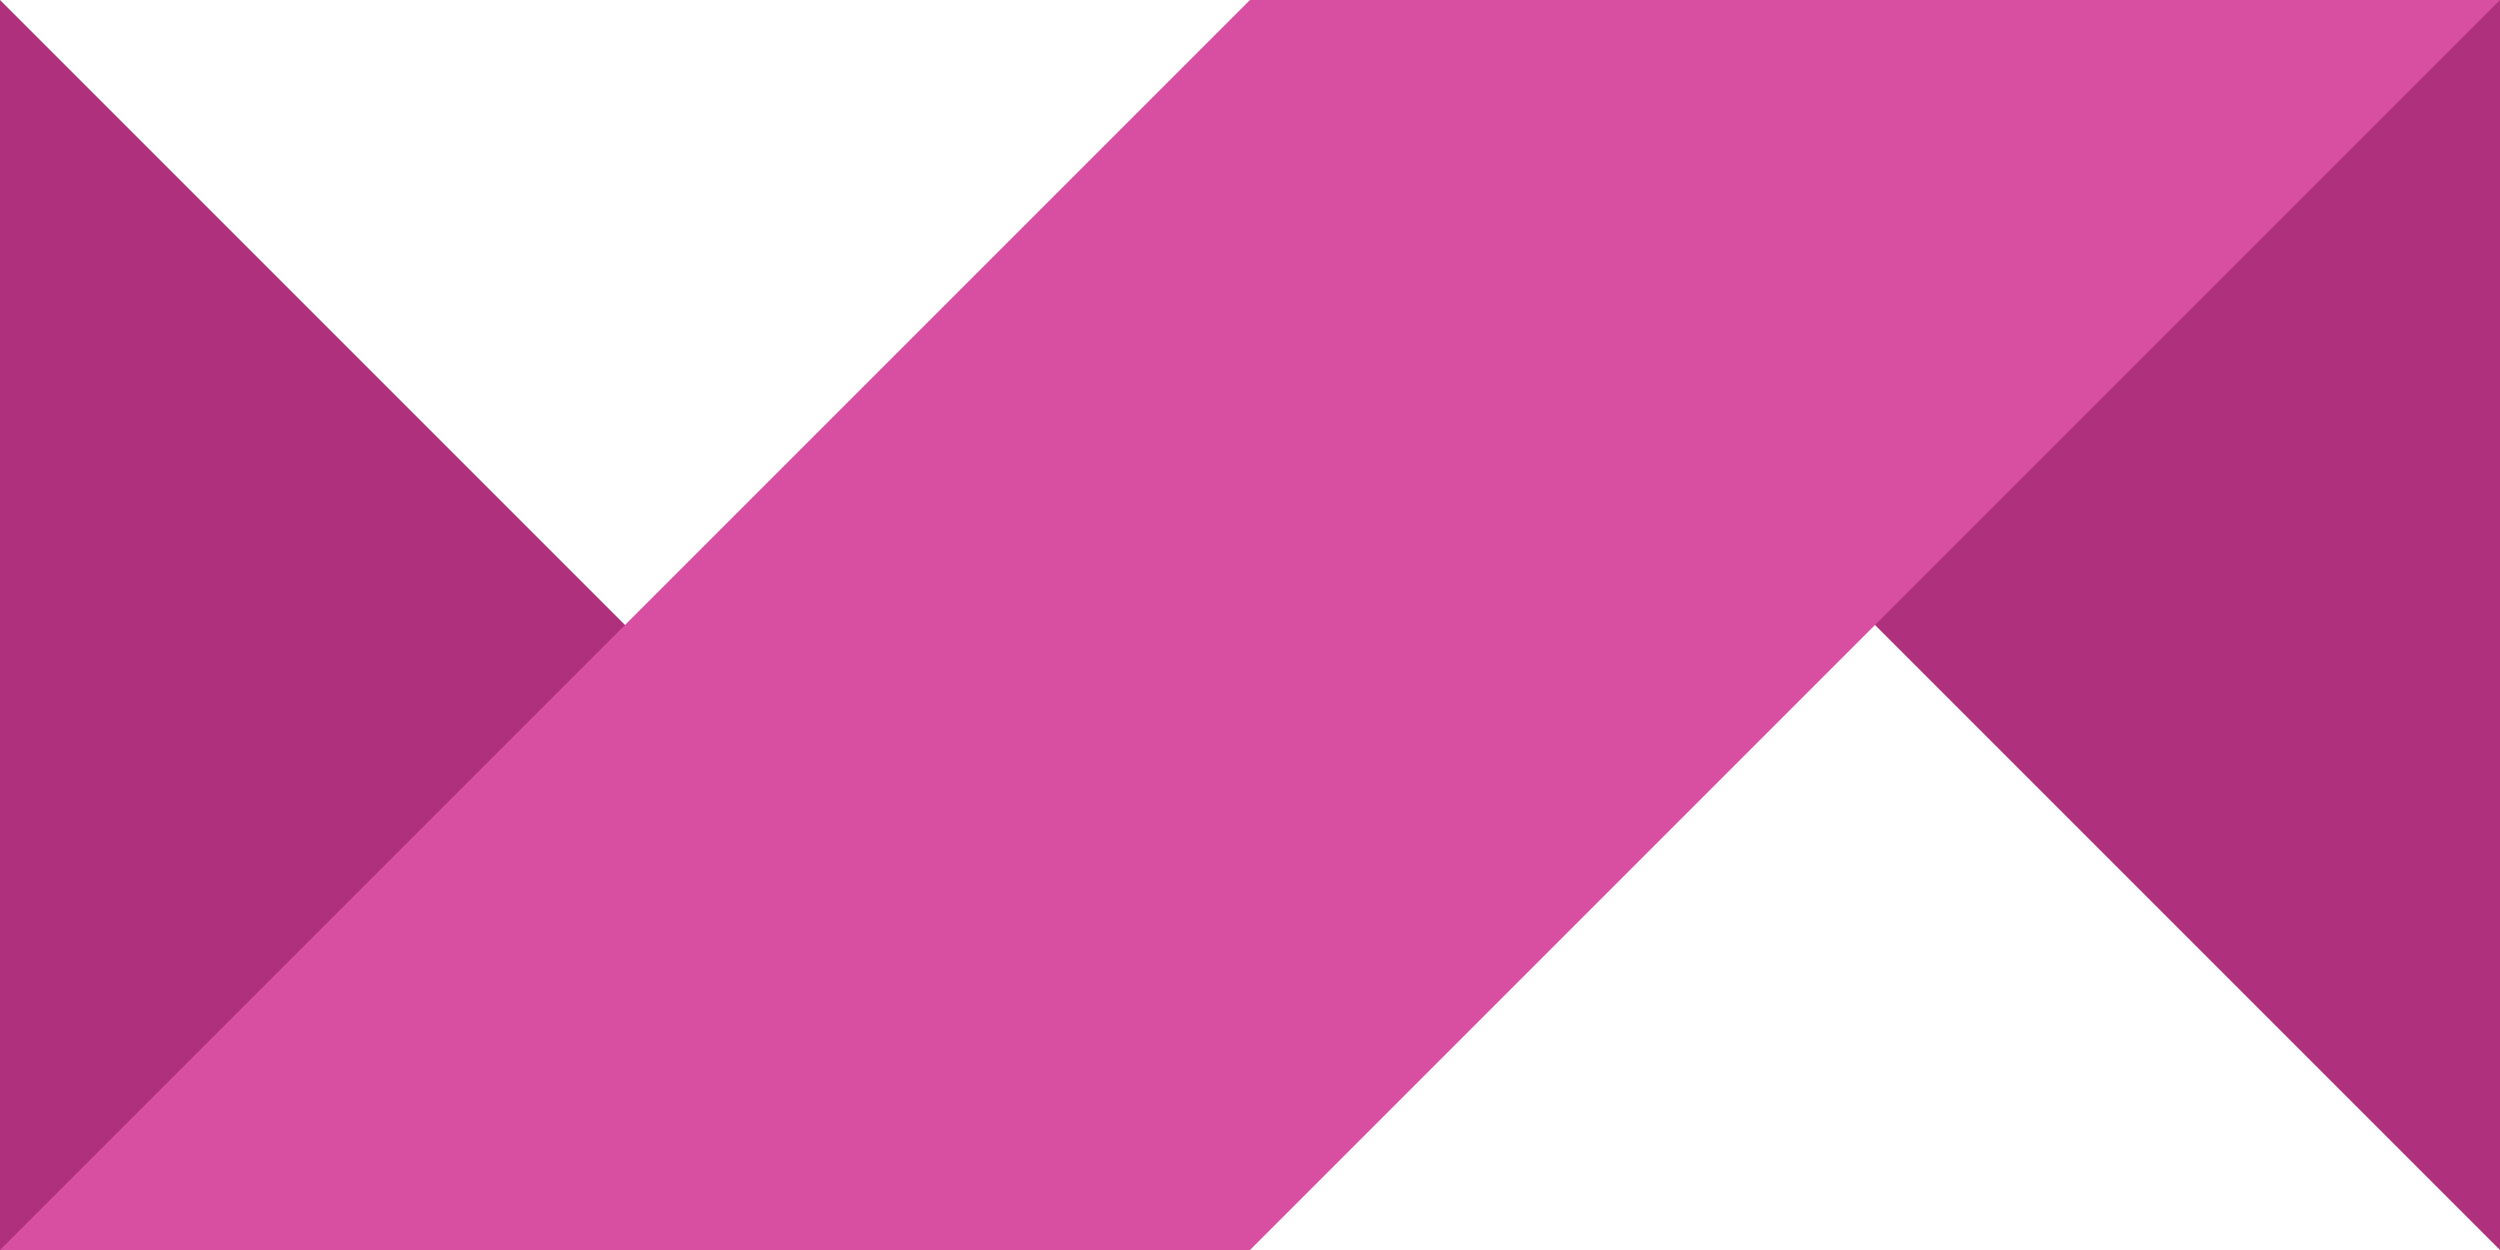
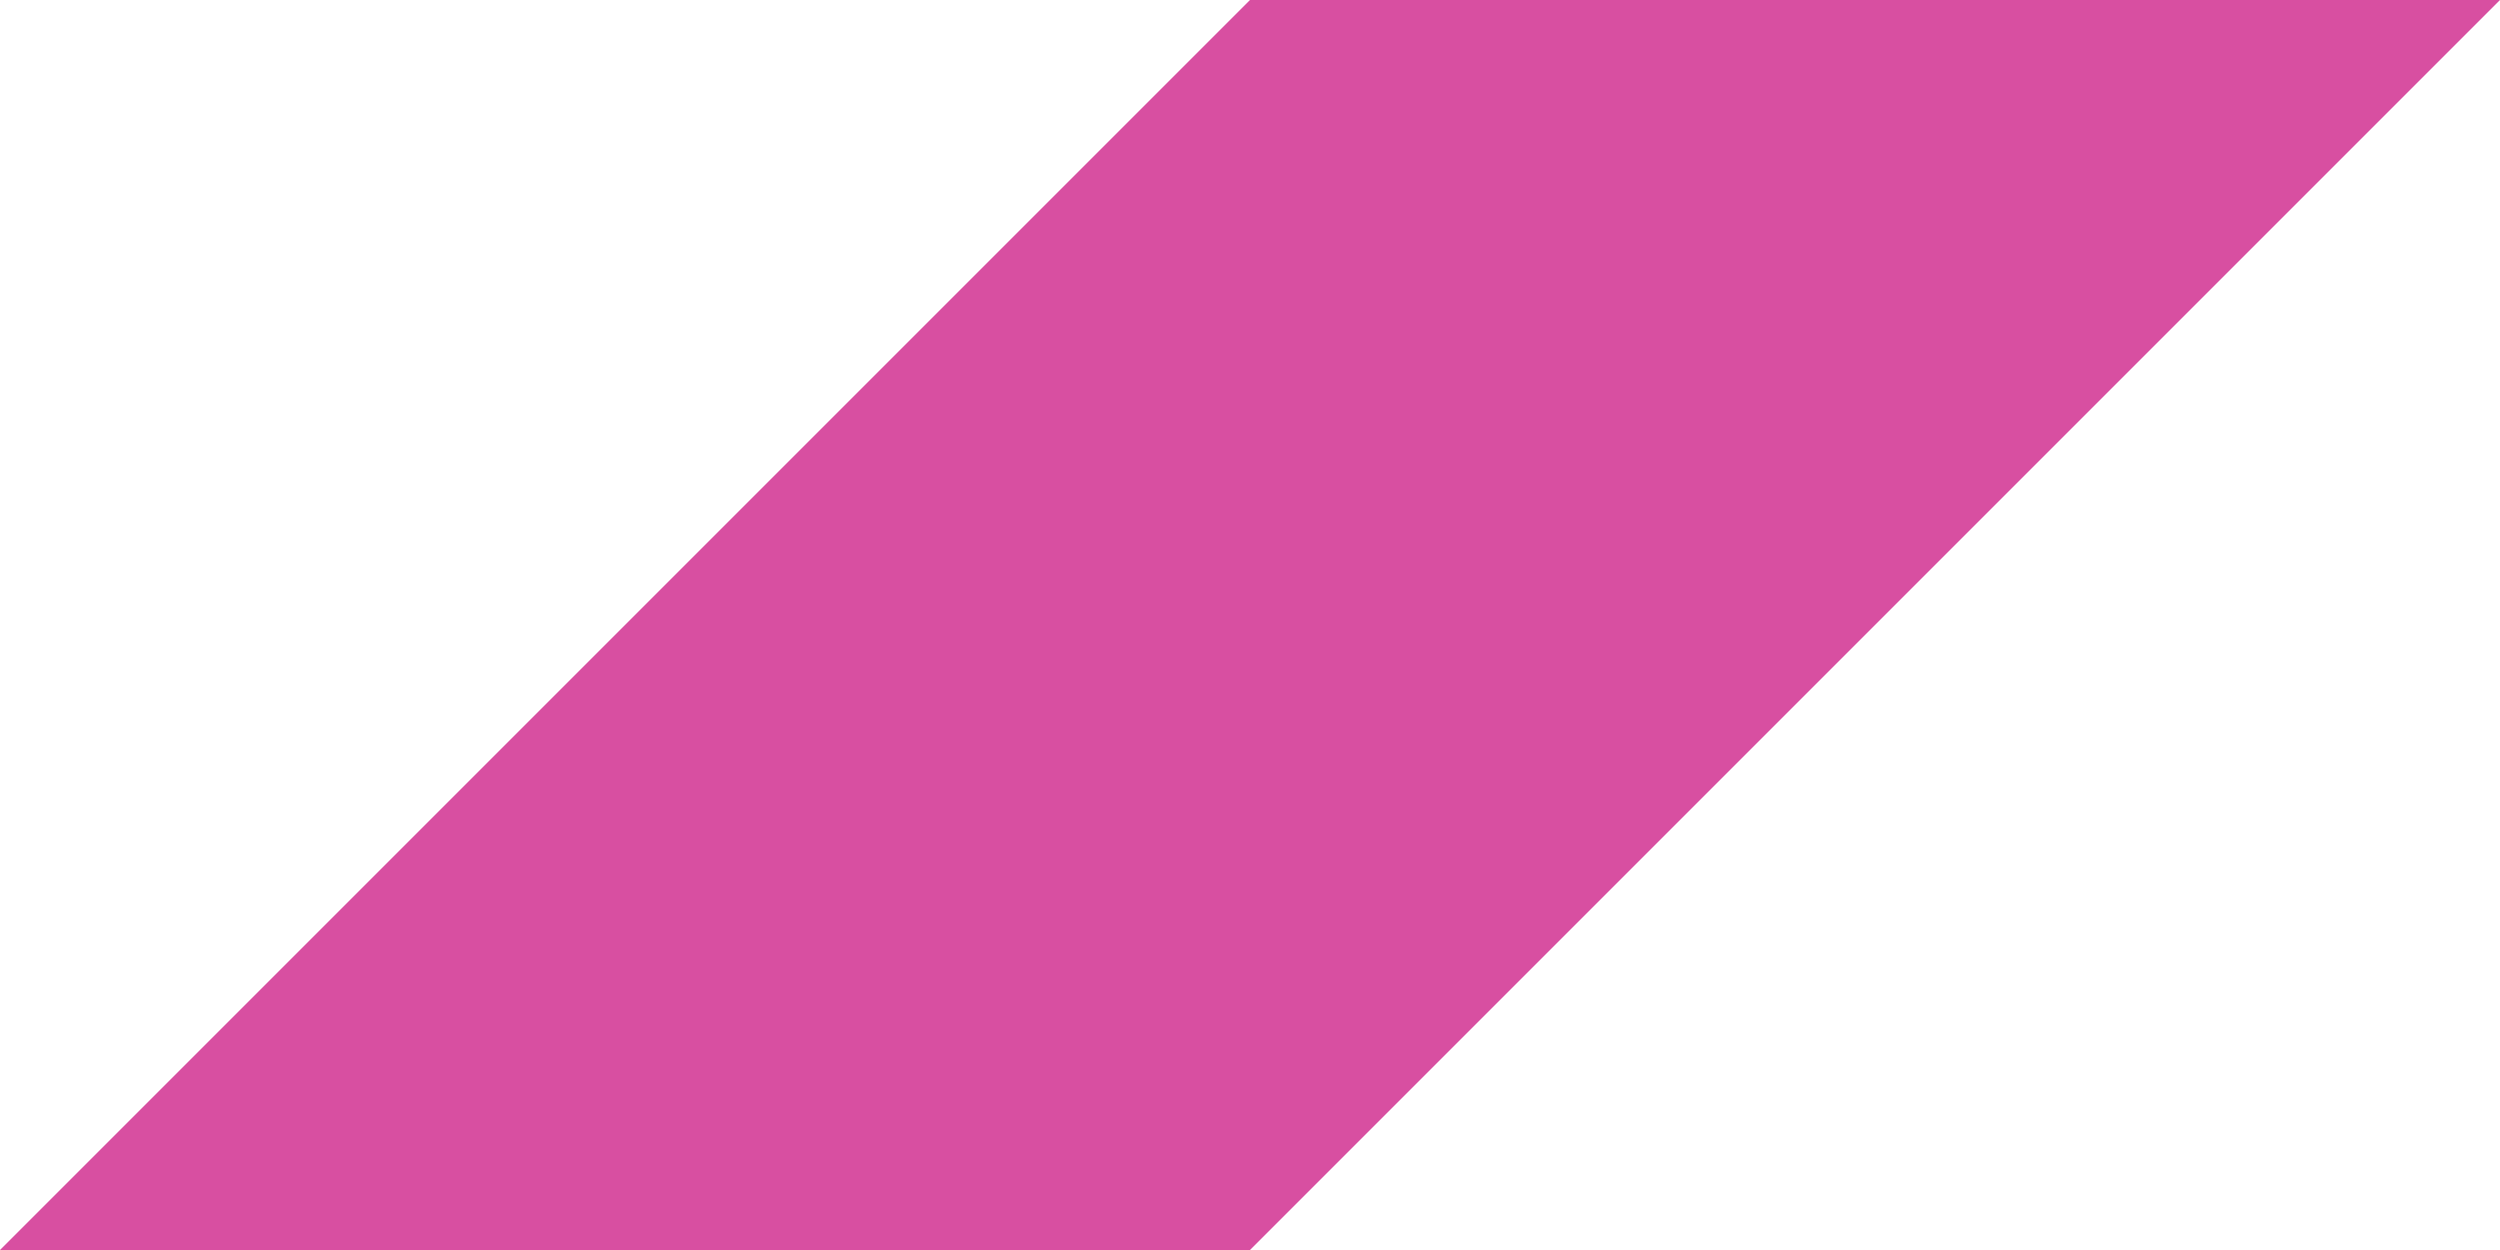
<svg xmlns="http://www.w3.org/2000/svg" width="80" height="40" viewBox="0 0 80 40" fill="none">
-   <path d="M0 40H40L0 0V40Z" fill="#AF317D" />
  <path d="M40 40H0L40 0V40Z" fill="#D84FA1" />
-   <path d="M80 0L40 3.49691e-06L80 40L80 0Z" fill="#AF317D" />
  <path d="M40 0L80 -3.49691e-06L40 40L40 0Z" fill="#D84FA1" />
</svg>